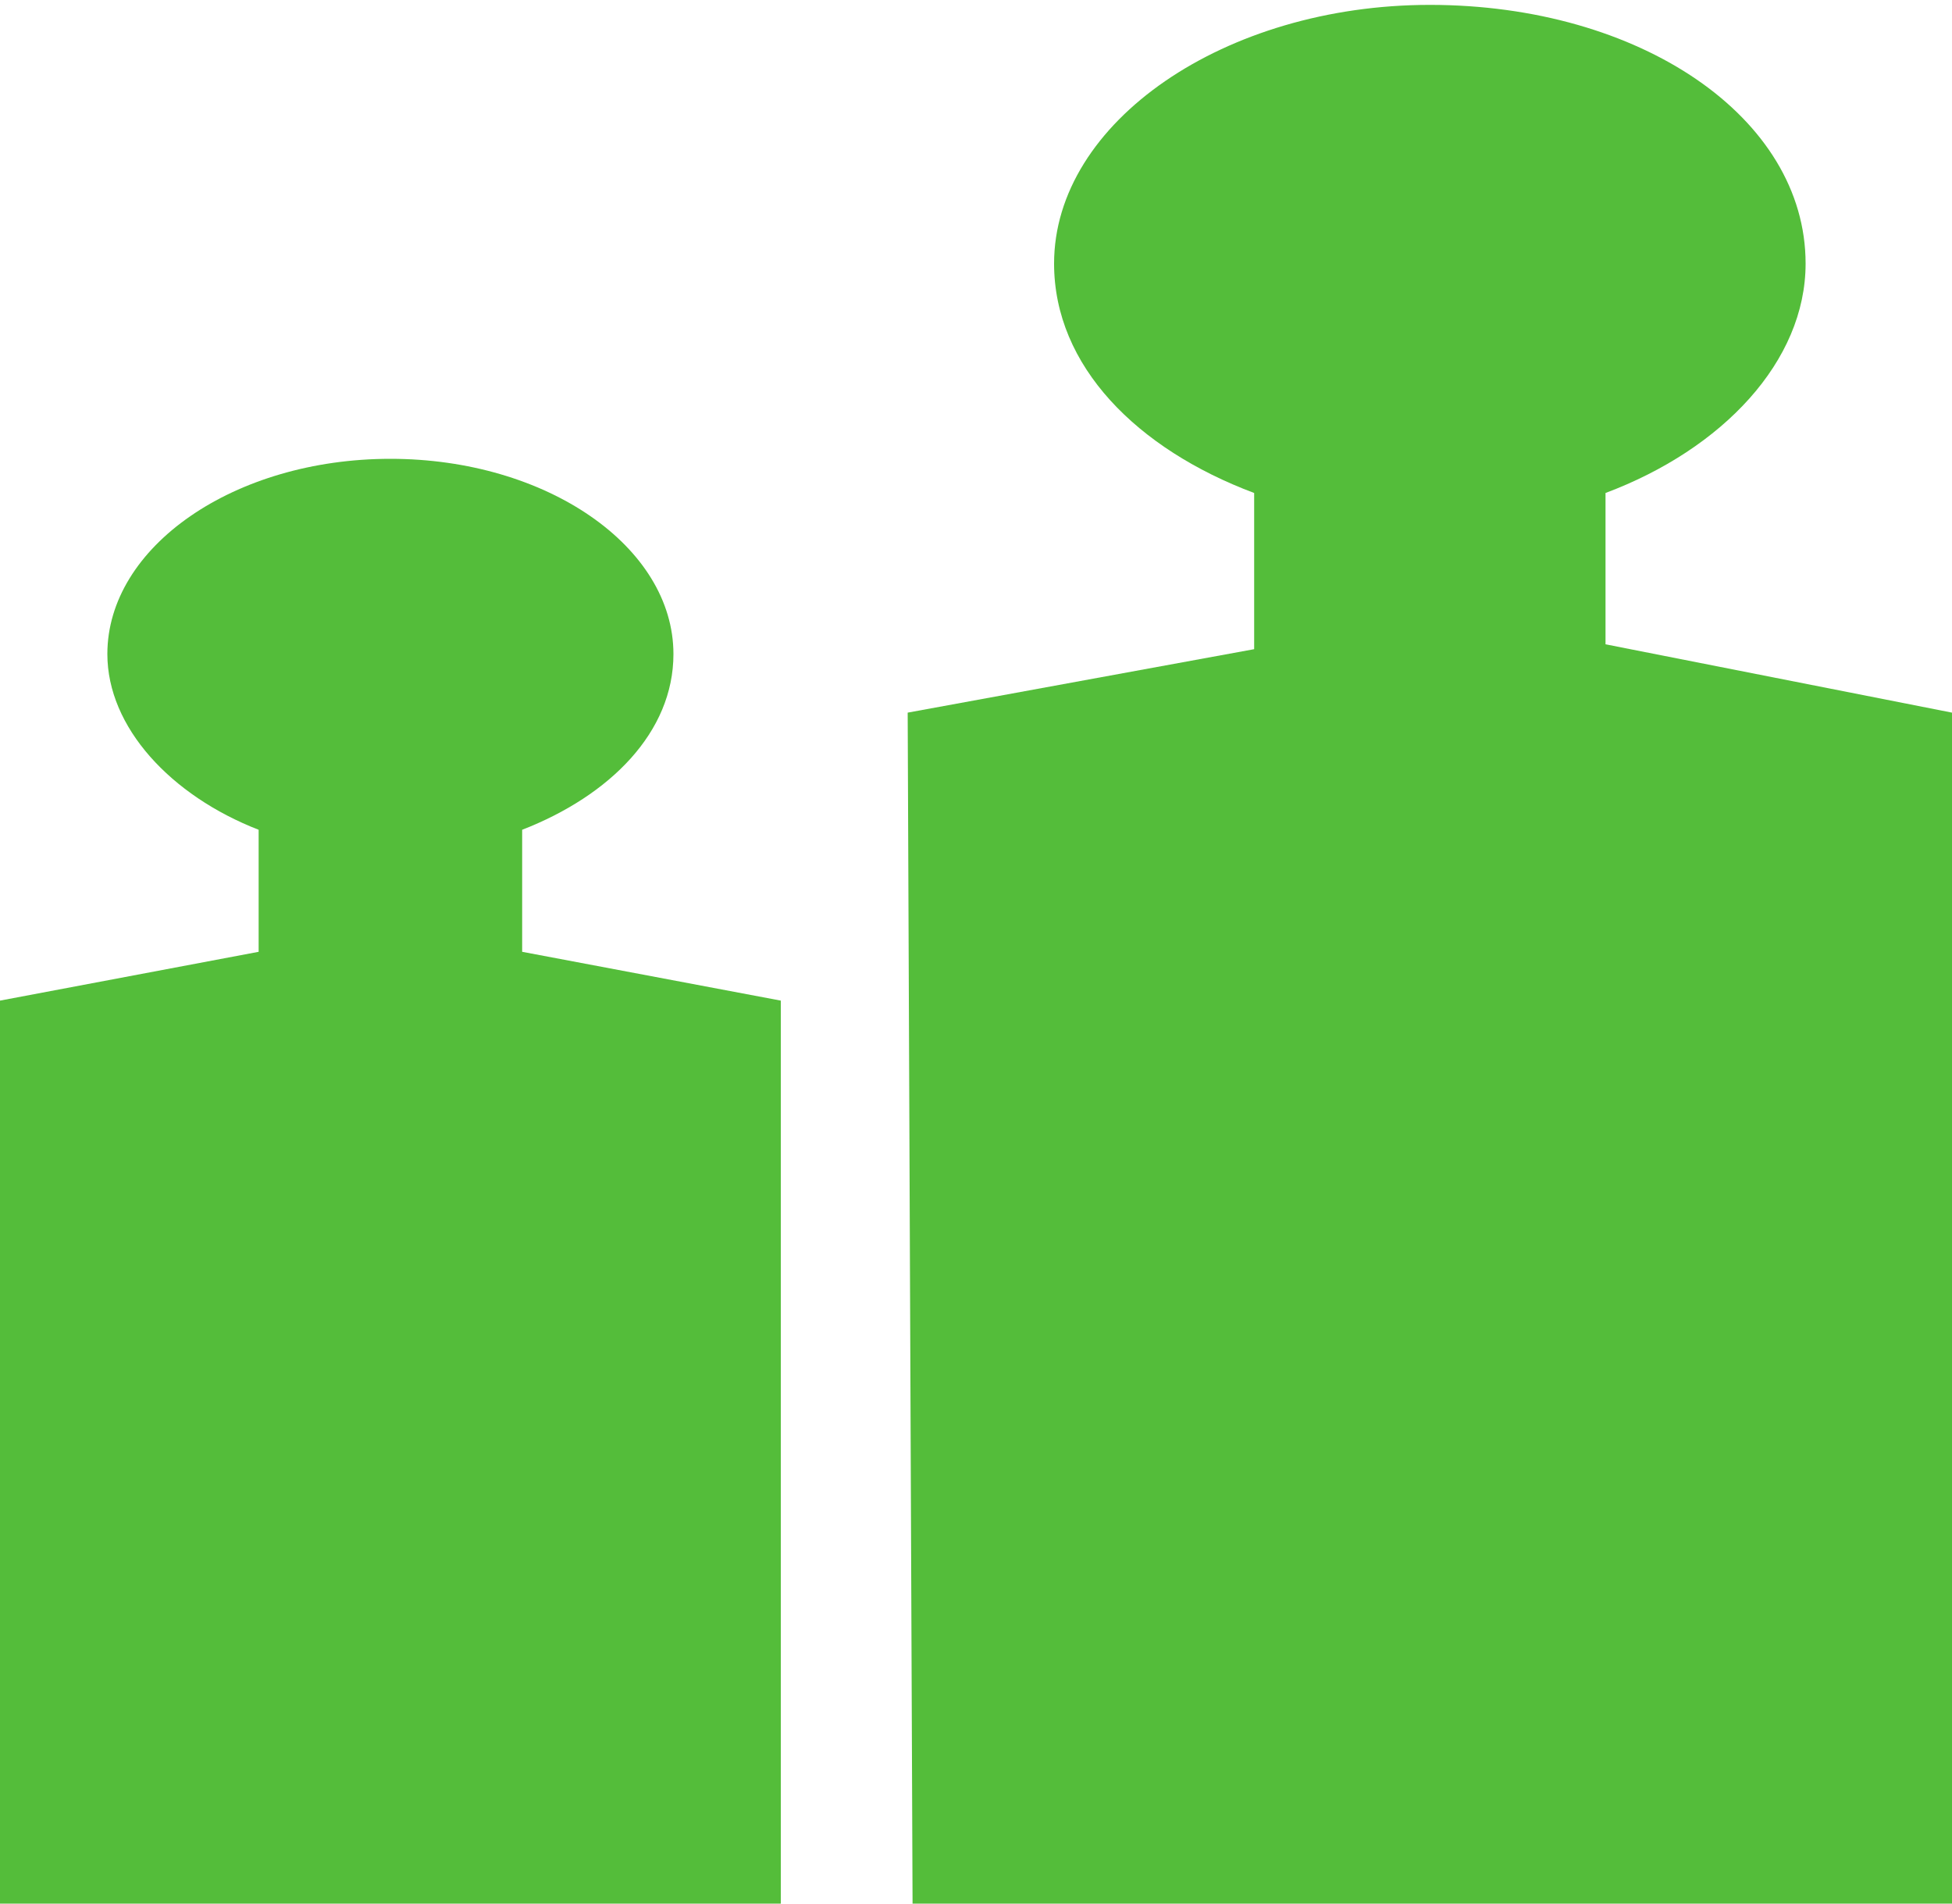
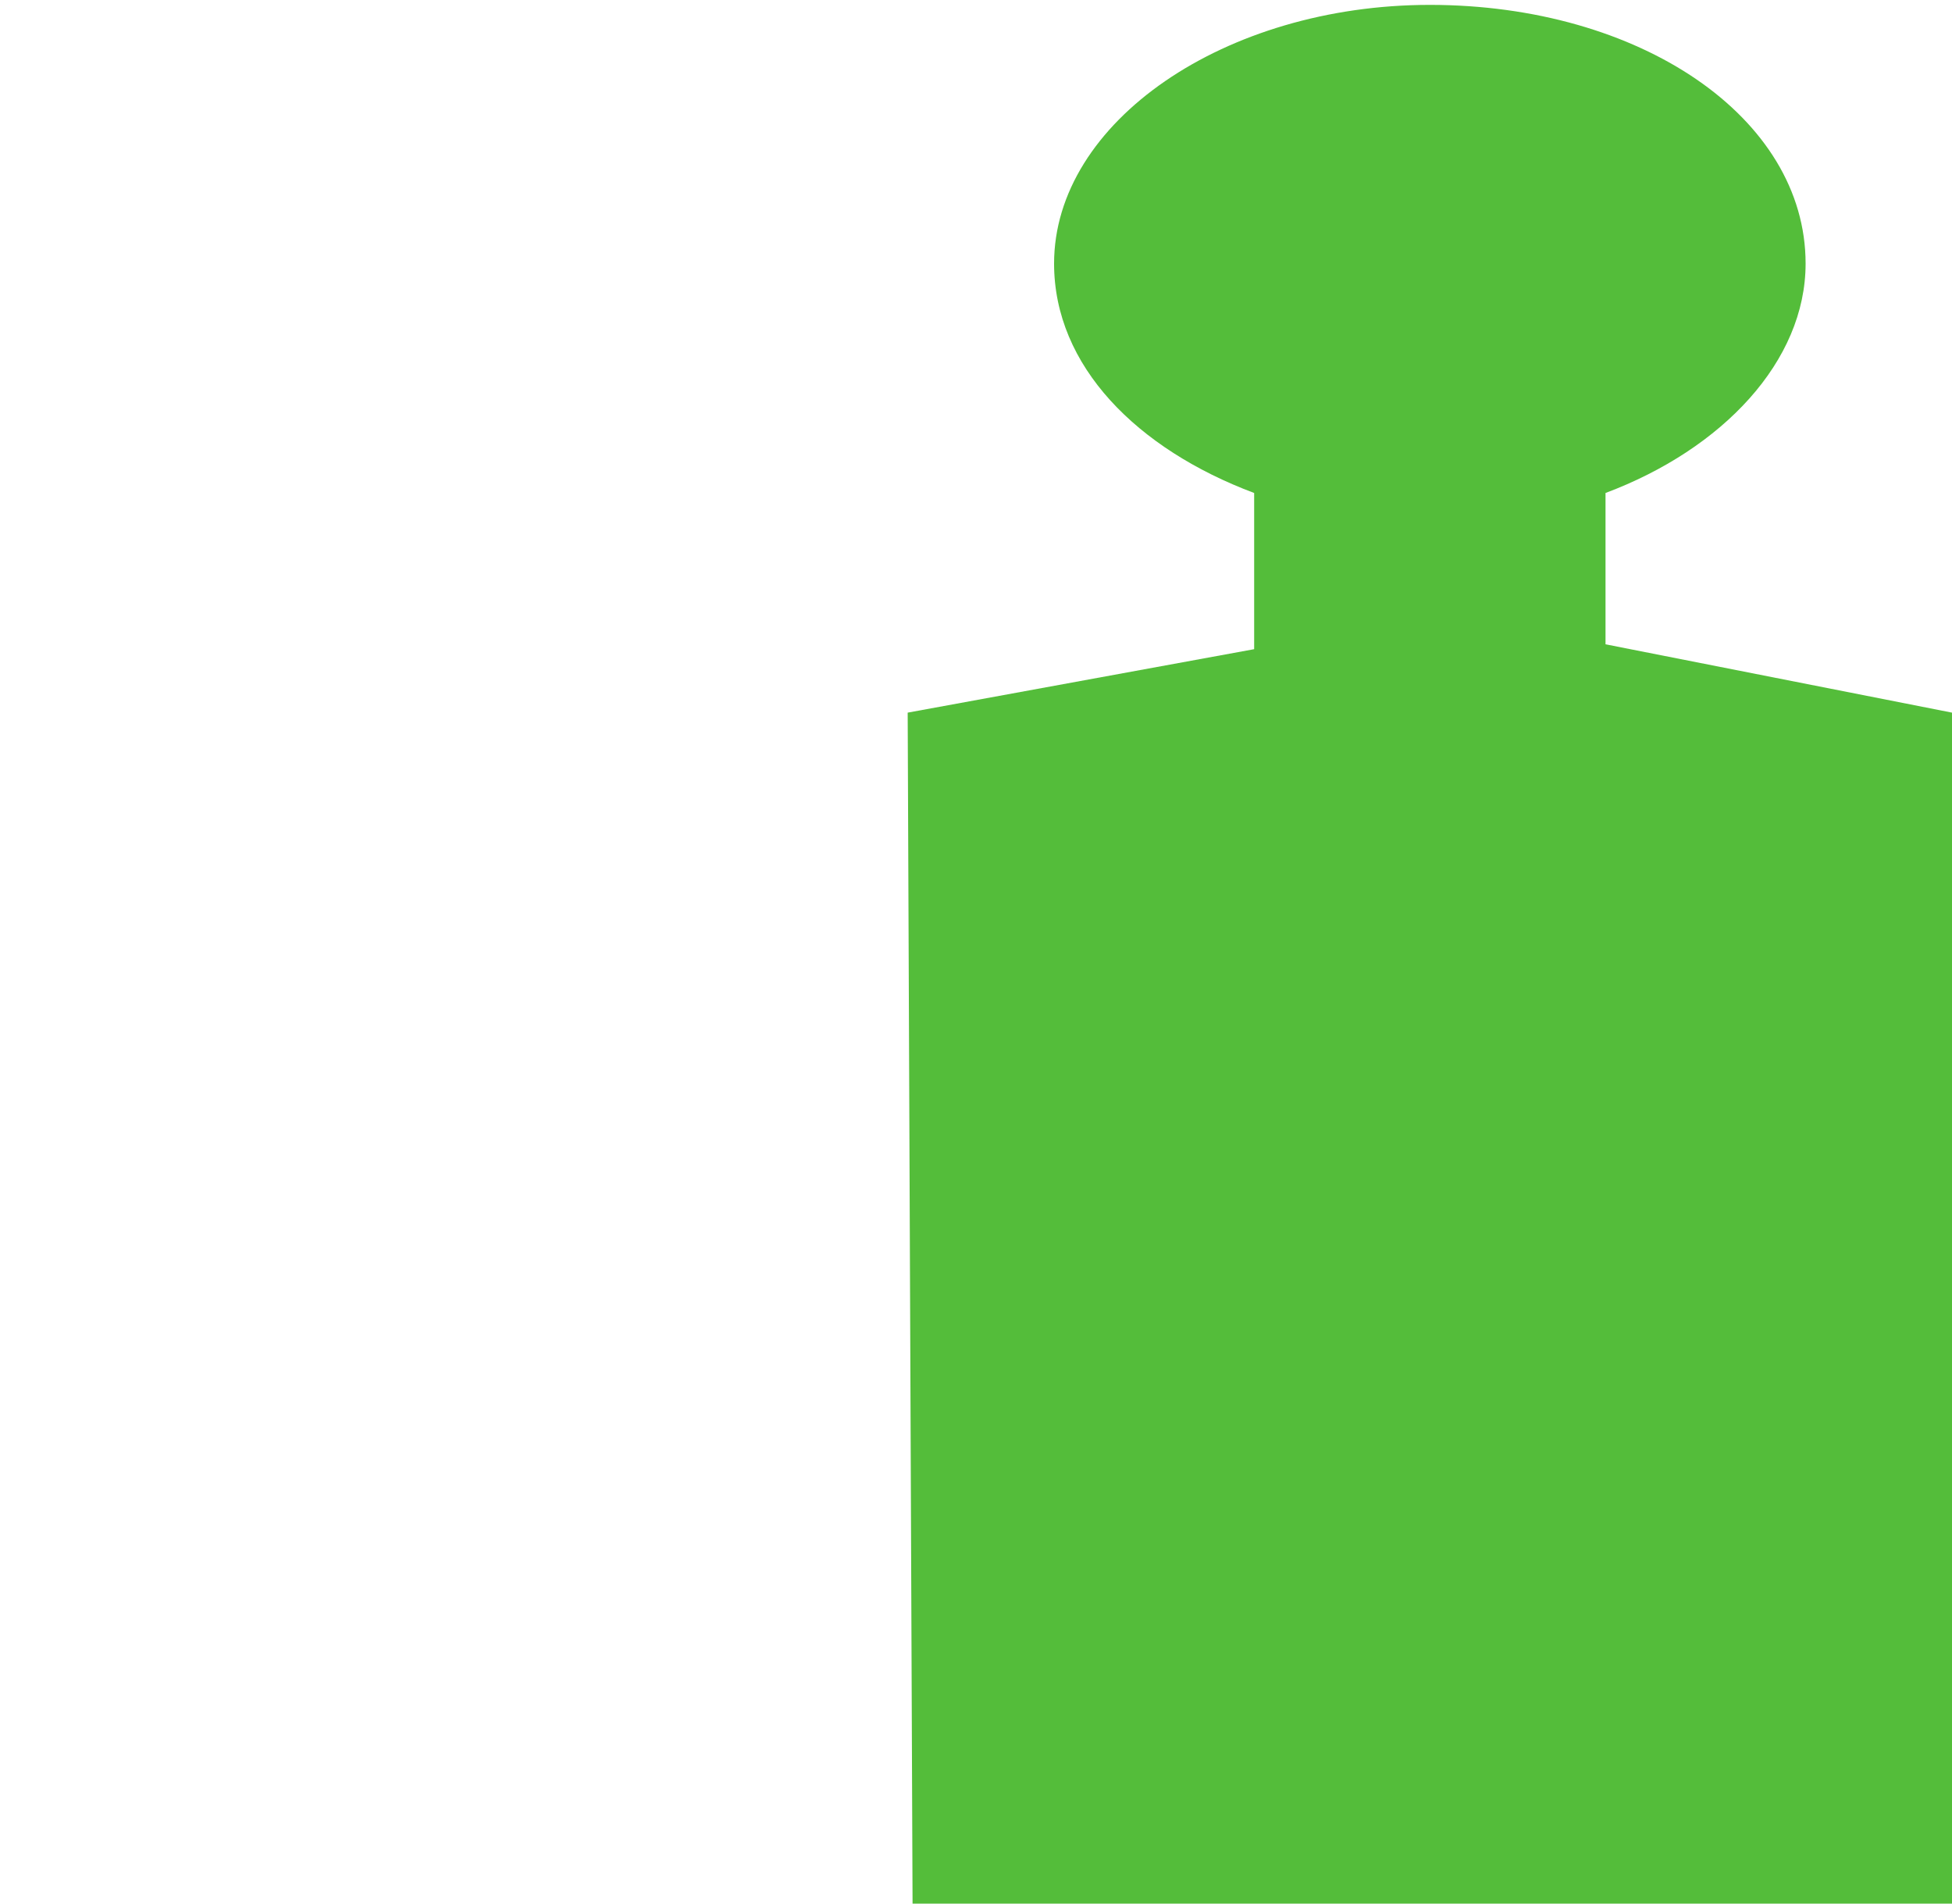
<svg xmlns="http://www.w3.org/2000/svg" version="1.1" id="Слой_1" x="0px" y="0px" viewBox="0 0 40 39" style="enable-background:new 0 0 40 39;" xml:space="preserve">
  <style type="text/css">
	.st0{fill:#54BD3A;}
</style>
  <g>
-     <path class="st0" d="M0,39h16V20.5l-5.3-1V17c1.8-0.7,3.1-2,3.1-3.6c0-2.2-2.6-4-5.8-4c-3.2,0-5.8,1.8-5.8,4c0,1.5,1.3,2.9,3.1,3.6   v2.5l-5.3,1V39L0,39z" />
    <path class="st0" d="M18.7,39H40V14.6l-7.1-1.4v-3.1C35.3,9.2,37,7.4,37,5.4c0-3-3.4-5.3-7.7-5.3c-4.2,0-7.7,2.4-7.7,5.3   c0,2.1,1.7,3.8,4.1,4.7v3.2l-7.1,1.3L18.7,39L18.7,39L18.7,39z" />
  </g>
</svg>